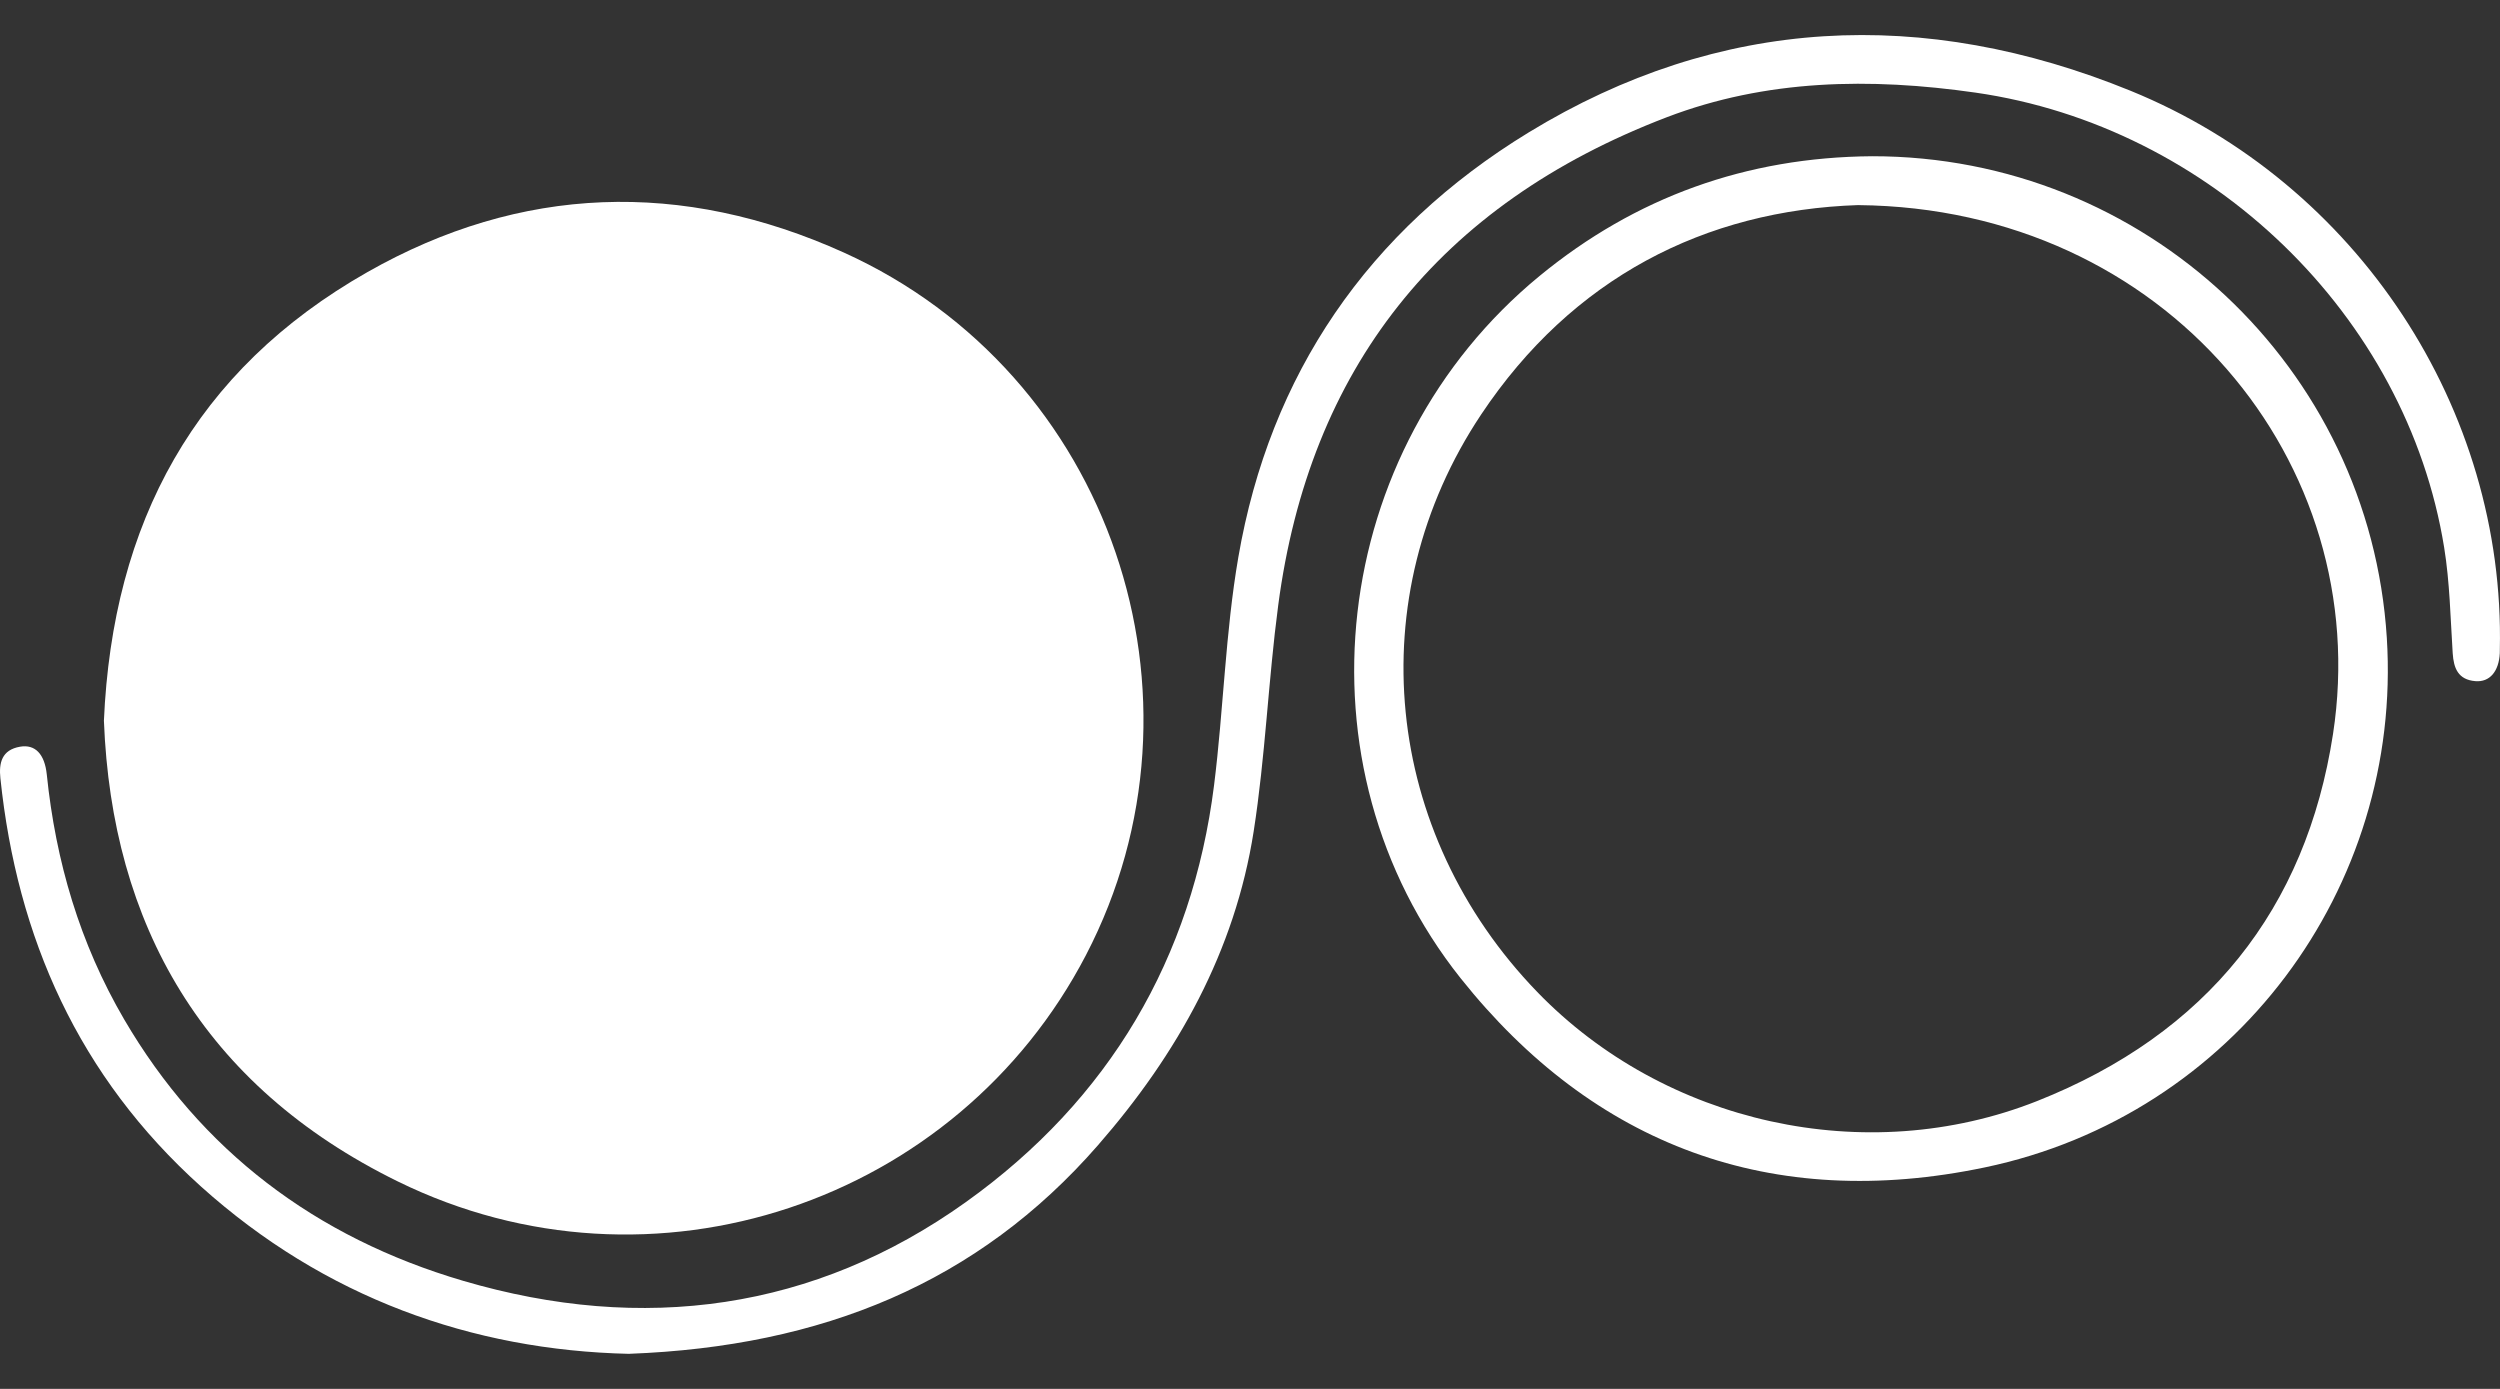
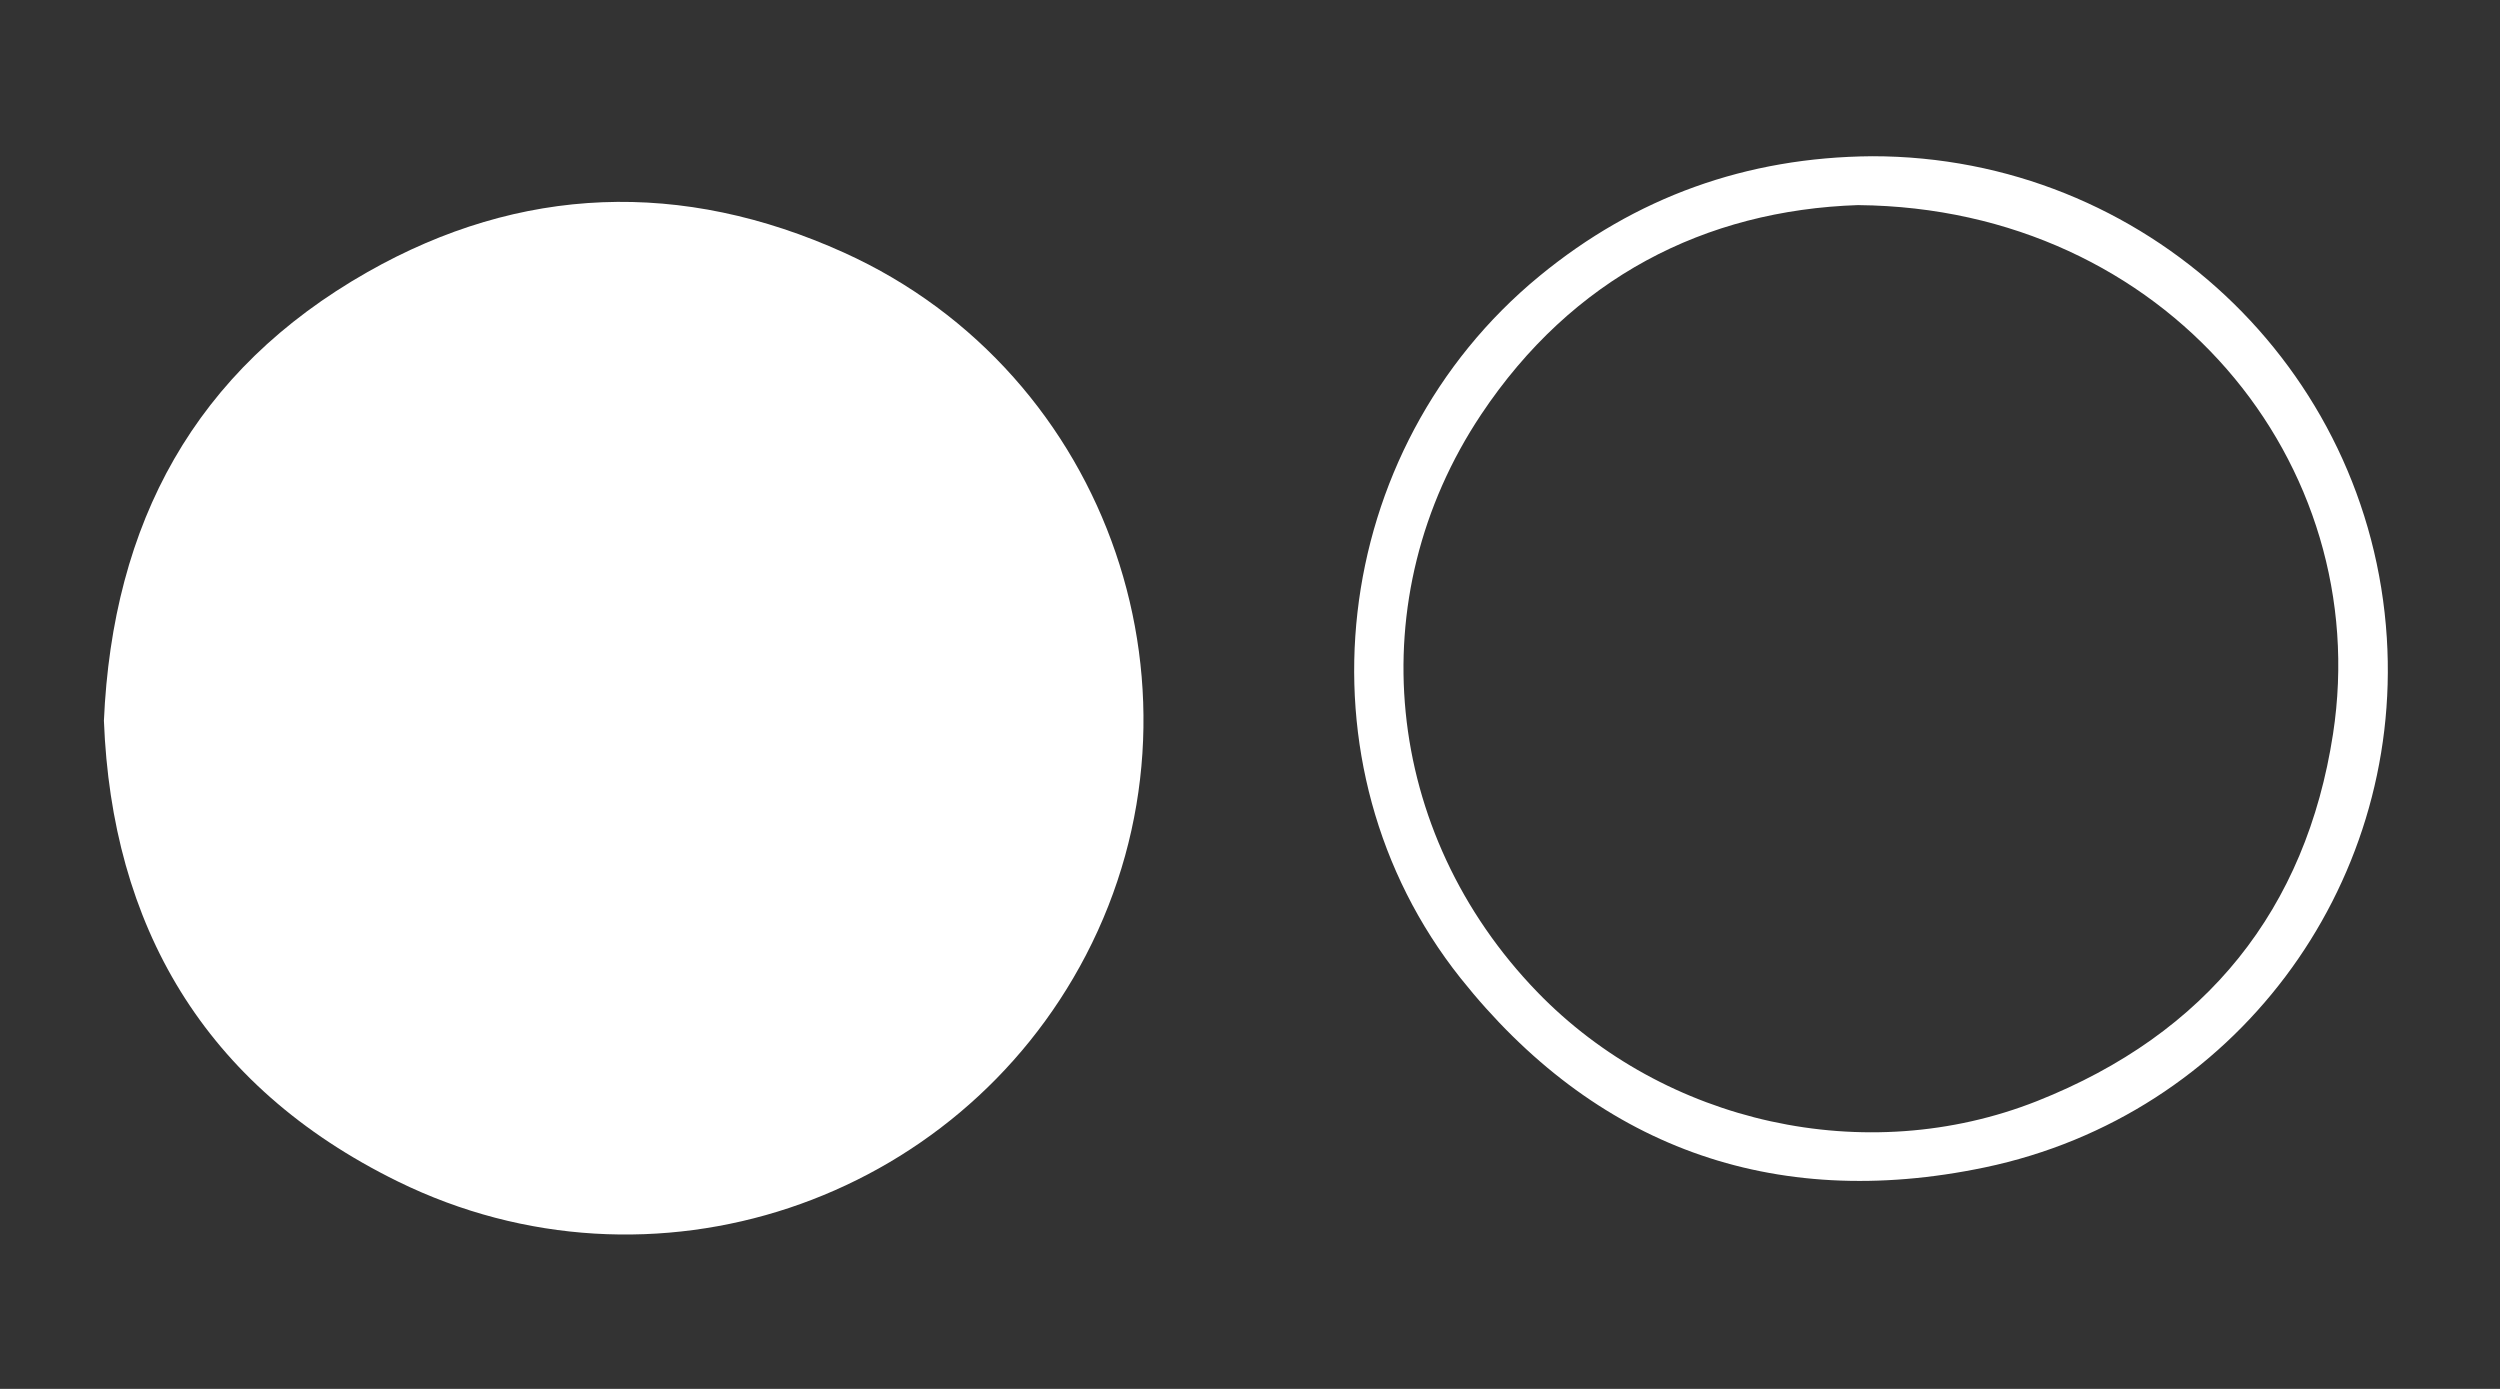
<svg xmlns="http://www.w3.org/2000/svg" width="63" height="35" viewBox="0 0 63 35" fill="none">
  <rect x="0" y="0" width="63" height="35" fill="#333333" stroke="none" />
  <path d="M2.618 18.172C2.835 13.173 4.912 9.326 9.261 6.856C13.121 4.663 17.188 4.52 21.271 6.367C28.003 9.416 30.751 17.567 27.366 24.069C24.119 30.308 16.438 32.92 10.026 29.773C5.103 27.357 2.818 23.28 2.619 18.171L2.618 18.172Z" fill="white" />
-   <path d="M15.856 34.117C11.885 34.027 8.172 32.693 5.067 29.902C1.981 27.127 0.429 23.628 0.01 19.613C-0.031 19.228 0.042 18.897 0.505 18.817C0.883 18.751 1.125 18.998 1.179 19.517C1.403 21.701 2.009 23.771 3.128 25.687C5.061 28.994 7.946 31.181 11.672 32.277C16.206 33.61 20.523 33.02 24.338 30.294C27.955 27.71 30.047 24.143 30.594 19.791C30.834 17.879 30.879 15.938 31.206 14.042C31.999 9.443 34.464 5.815 38.523 3.337C43.342 0.396 48.481 0.167 53.684 2.285C59.425 4.623 63.13 10.326 62.996 16.363C62.996 16.395 62.996 16.427 62.995 16.459C62.972 16.92 62.742 17.195 62.379 17.165C61.943 17.128 61.833 16.839 61.808 16.462C61.751 15.573 61.735 14.676 61.593 13.798C60.645 7.937 55.7 3.185 49.782 2.334C47.126 1.953 44.504 1.998 42.004 2.954C36.241 5.159 32.996 9.312 32.211 15.253C31.96 17.148 31.887 19.067 31.592 20.954C31.121 23.962 29.68 26.555 27.666 28.863C24.641 32.33 20.718 33.933 15.855 34.116L15.856 34.117Z" fill="white" />
  <path d="M47.176 3.937C54.04 3.933 59.72 9.248 60.148 16.077C60.544 22.37 56.307 28.101 50.02 29.418C44.649 30.544 40.163 28.868 36.805 24.648C32.545 19.291 33.476 11.323 38.8 6.952C41.213 4.97 44.007 3.961 47.176 3.937ZM46.832 5.168C42.956 5.296 39.616 7.01 37.326 10.444C34.246 15.065 34.86 20.987 38.74 24.999C41.947 28.314 47.02 29.455 51.334 27.747C55.618 26.049 58.114 22.905 58.792 18.497C59.84 11.676 54.594 5.243 46.832 5.169V5.168Z" fill="white" />
</svg>